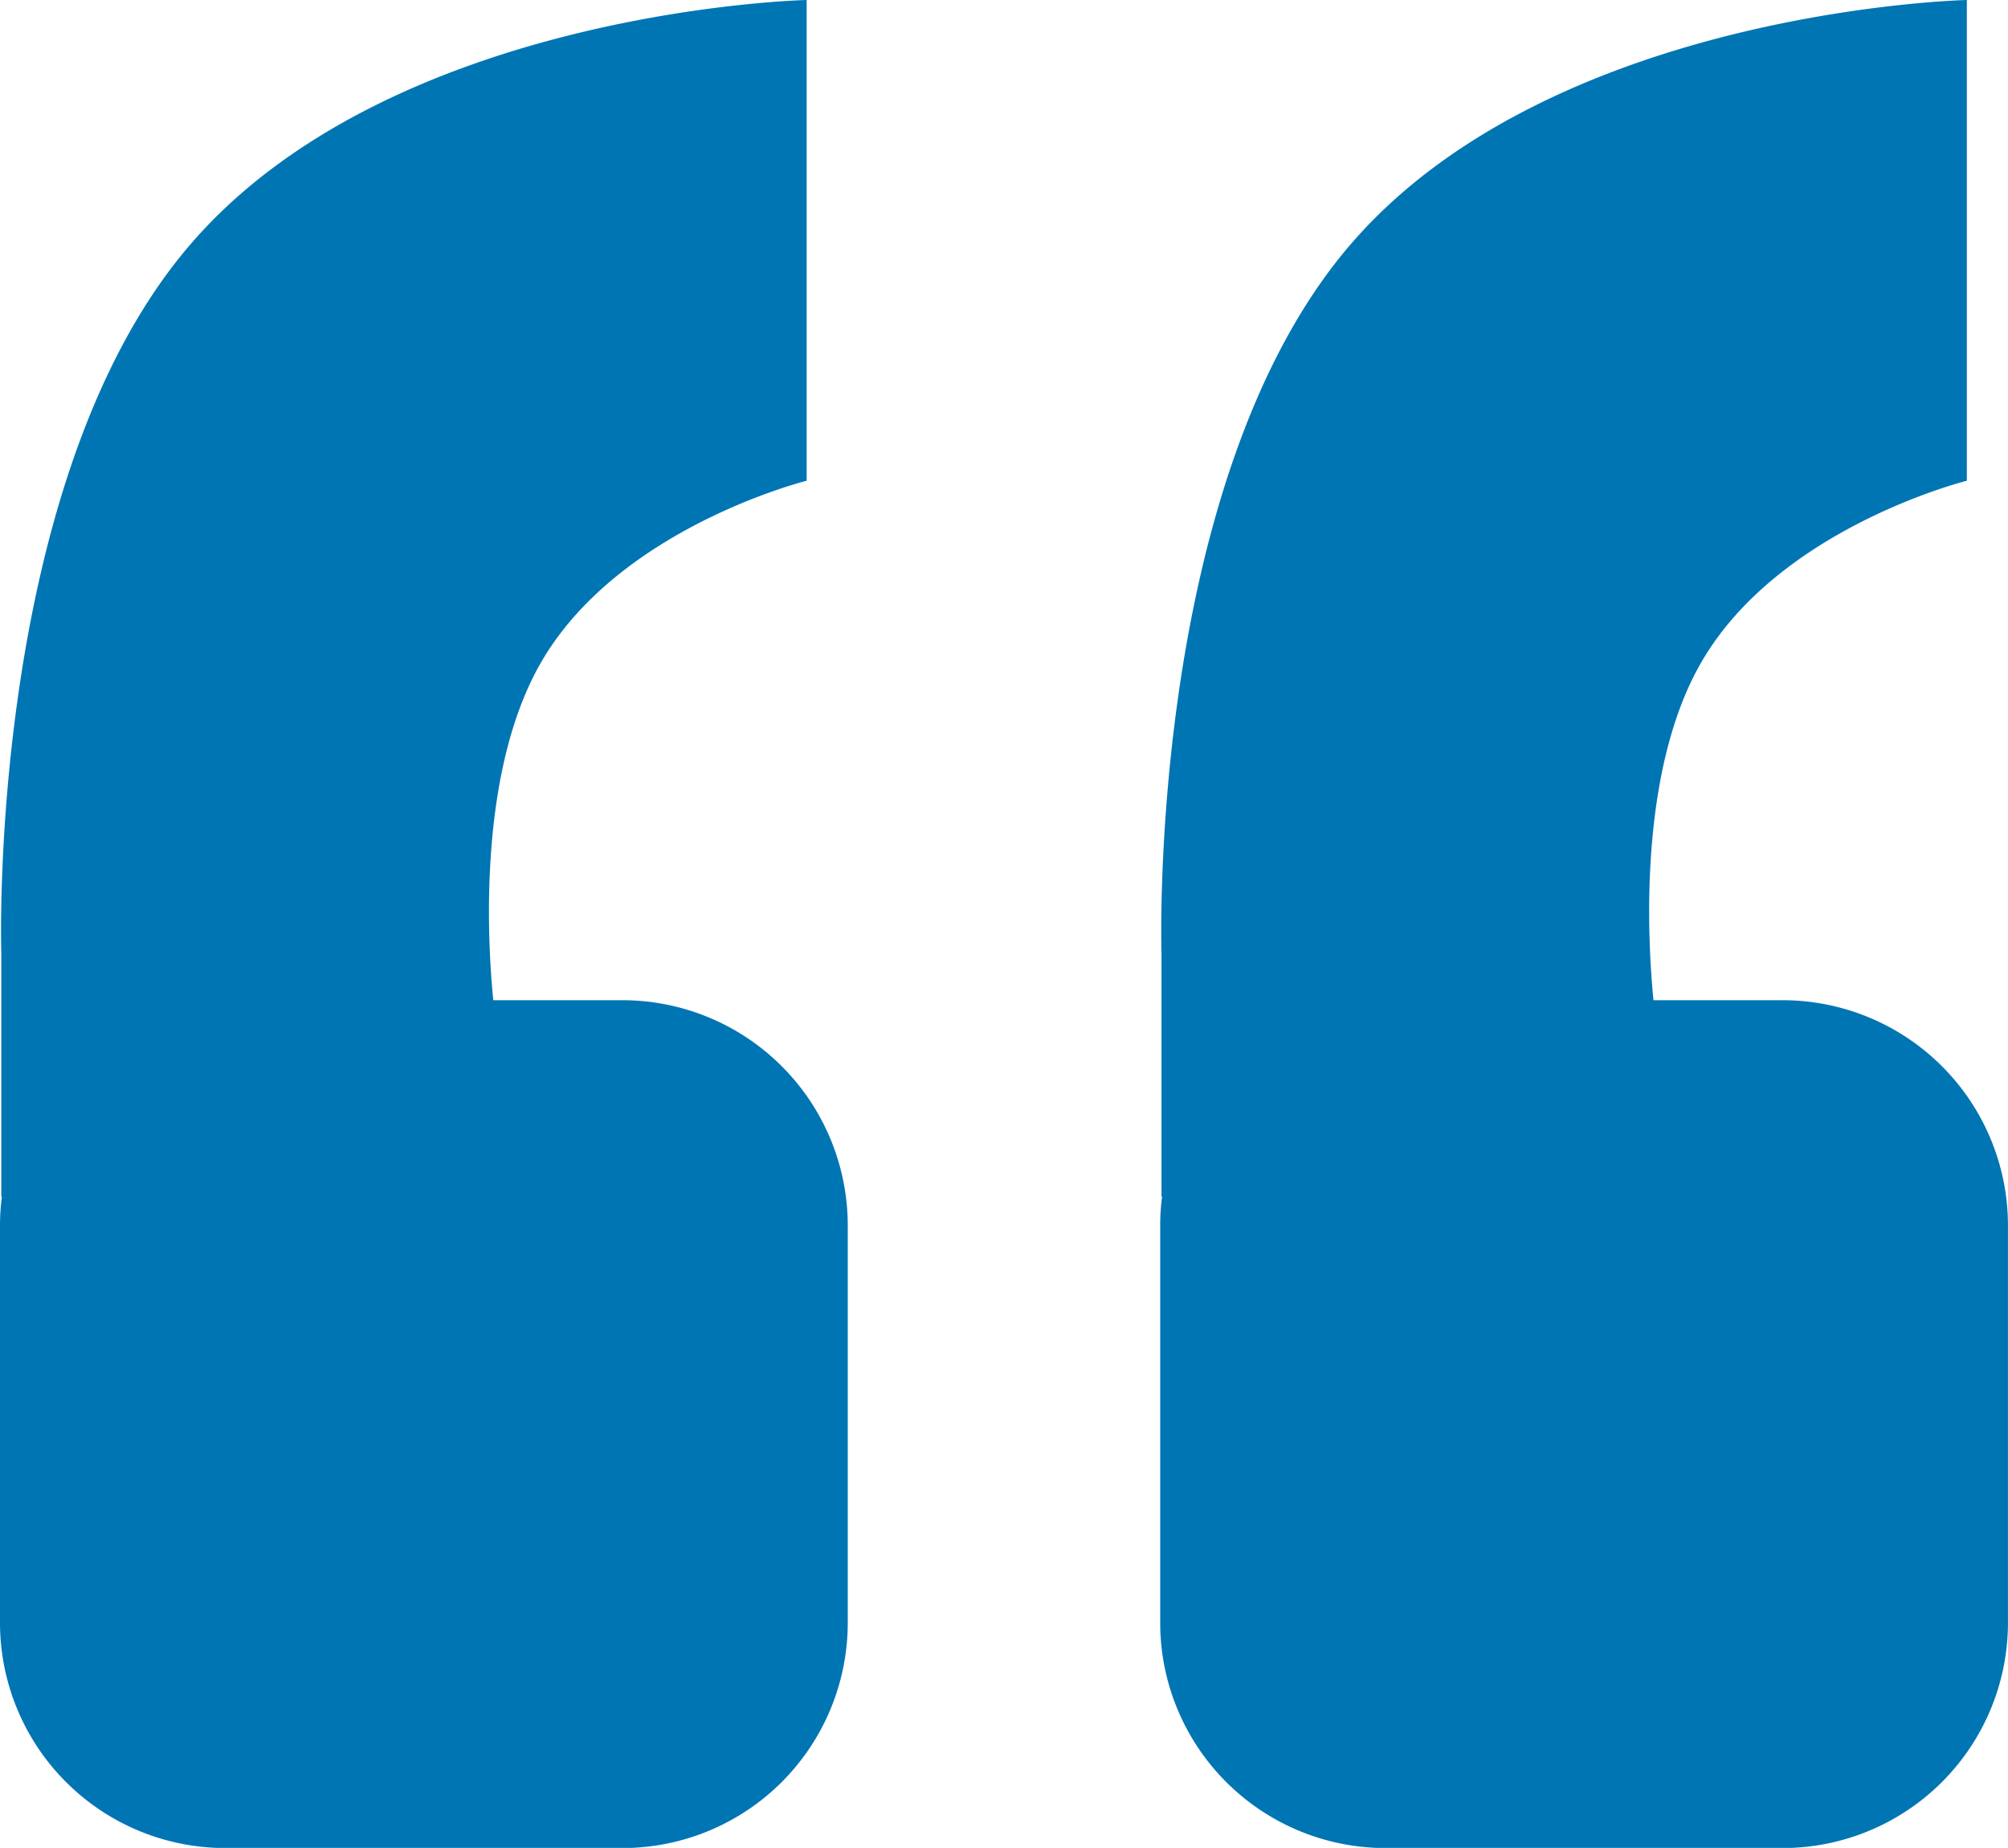
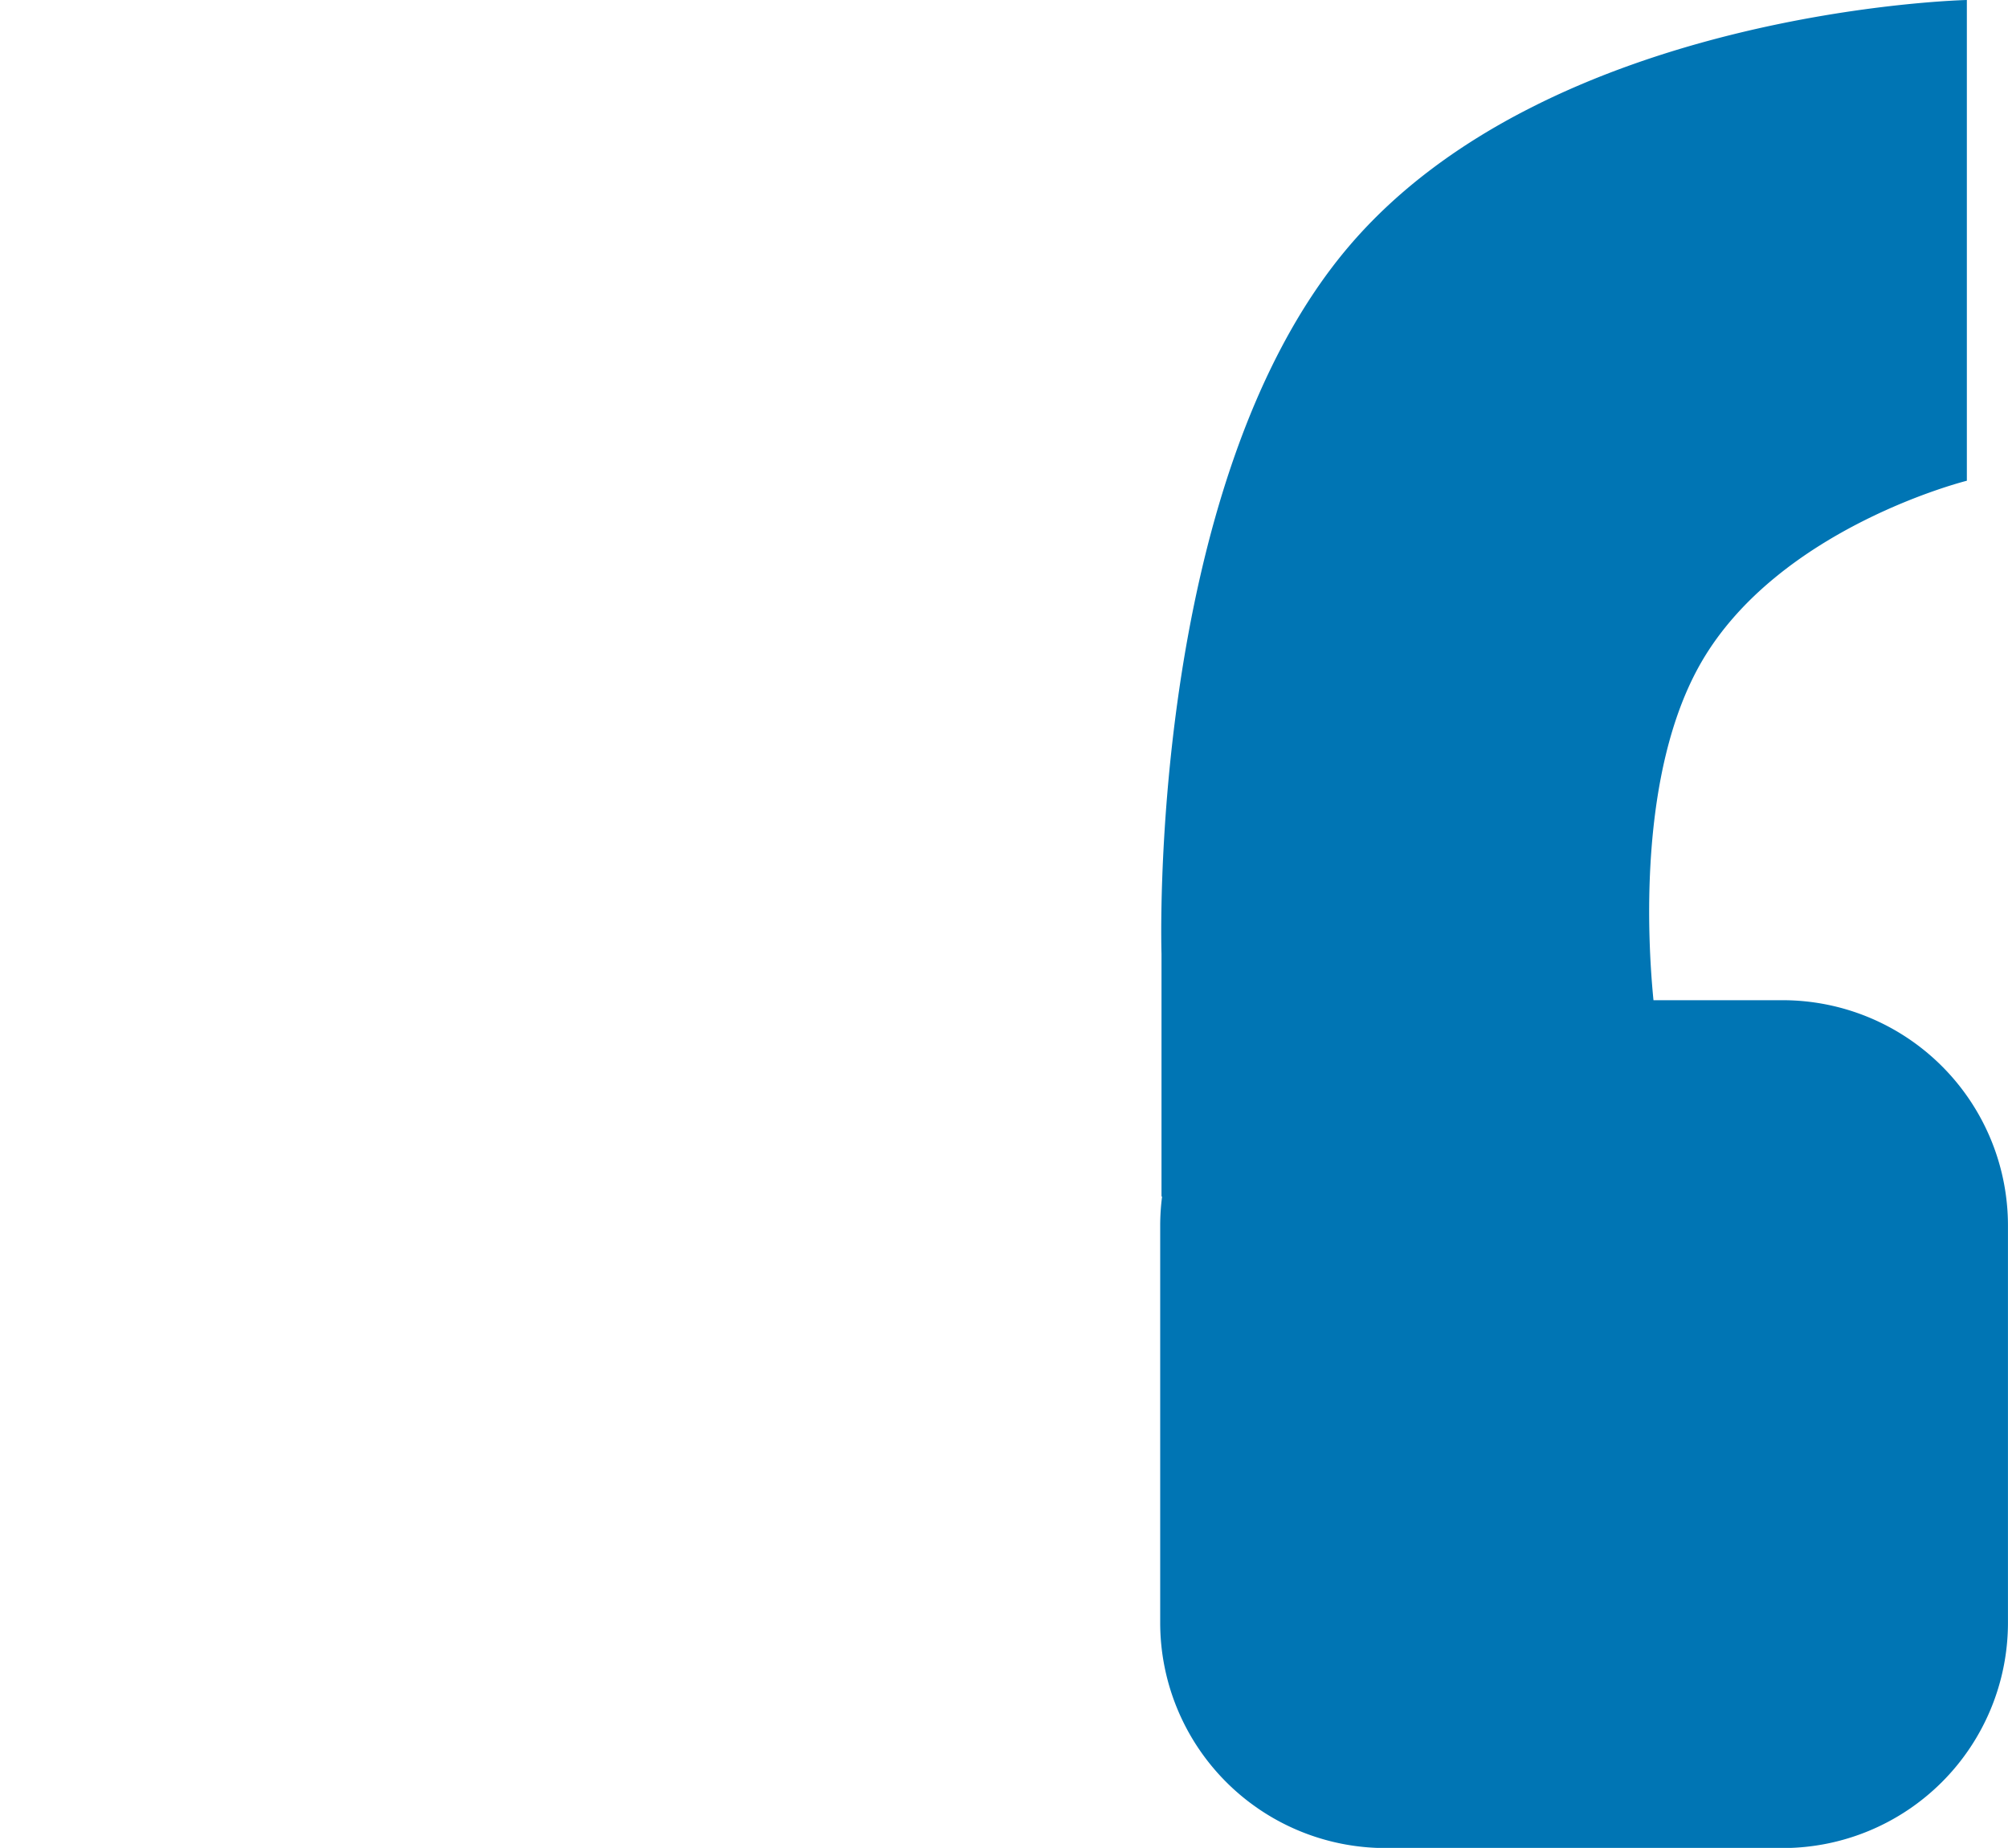
<svg xmlns="http://www.w3.org/2000/svg" width="48.999" height="45.096" viewBox="0 0 48.999 45.096">
  <g id="组_1" data-name="组 1" transform="translate(-32 -505.983)">
-     <path id="联合_1" data-name="联合 1" d="M5.5,45.1A5.5,5.5,0,0,1,0,39.6V29.908A5.548,5.548,0,0,1,.046,29.2L.032,29.2V23.278S-.338,11.866,4.576,6.046,19.684,0,19.684,0V11.732S15.1,12.872,13.2,16.169c-1.547,2.688-1.305,6.811-1.163,8.24h3.15a5.5,5.5,0,0,1,5.5,5.5V39.6a5.5,5.5,0,0,1-5.5,5.5Z" transform="translate(32 505.983)" fill="#0075b4" />
    <path id="联合_2" data-name="联合 2" d="M5.5,45.1A5.5,5.5,0,0,1,0,39.6V29.908A5.548,5.548,0,0,1,.046,29.2L.032,29.2V23.278S-.338,11.866,4.576,6.046,19.684,0,19.684,0V11.732S15.1,12.872,13.2,16.169c-1.547,2.688-1.305,6.811-1.163,8.24h3.15a5.5,5.5,0,0,1,5.5,5.5V39.6a5.5,5.5,0,0,1-5.5,5.5Z" transform="translate(60.311 505.983)" fill="#0075b4" />
  </g>
</svg>